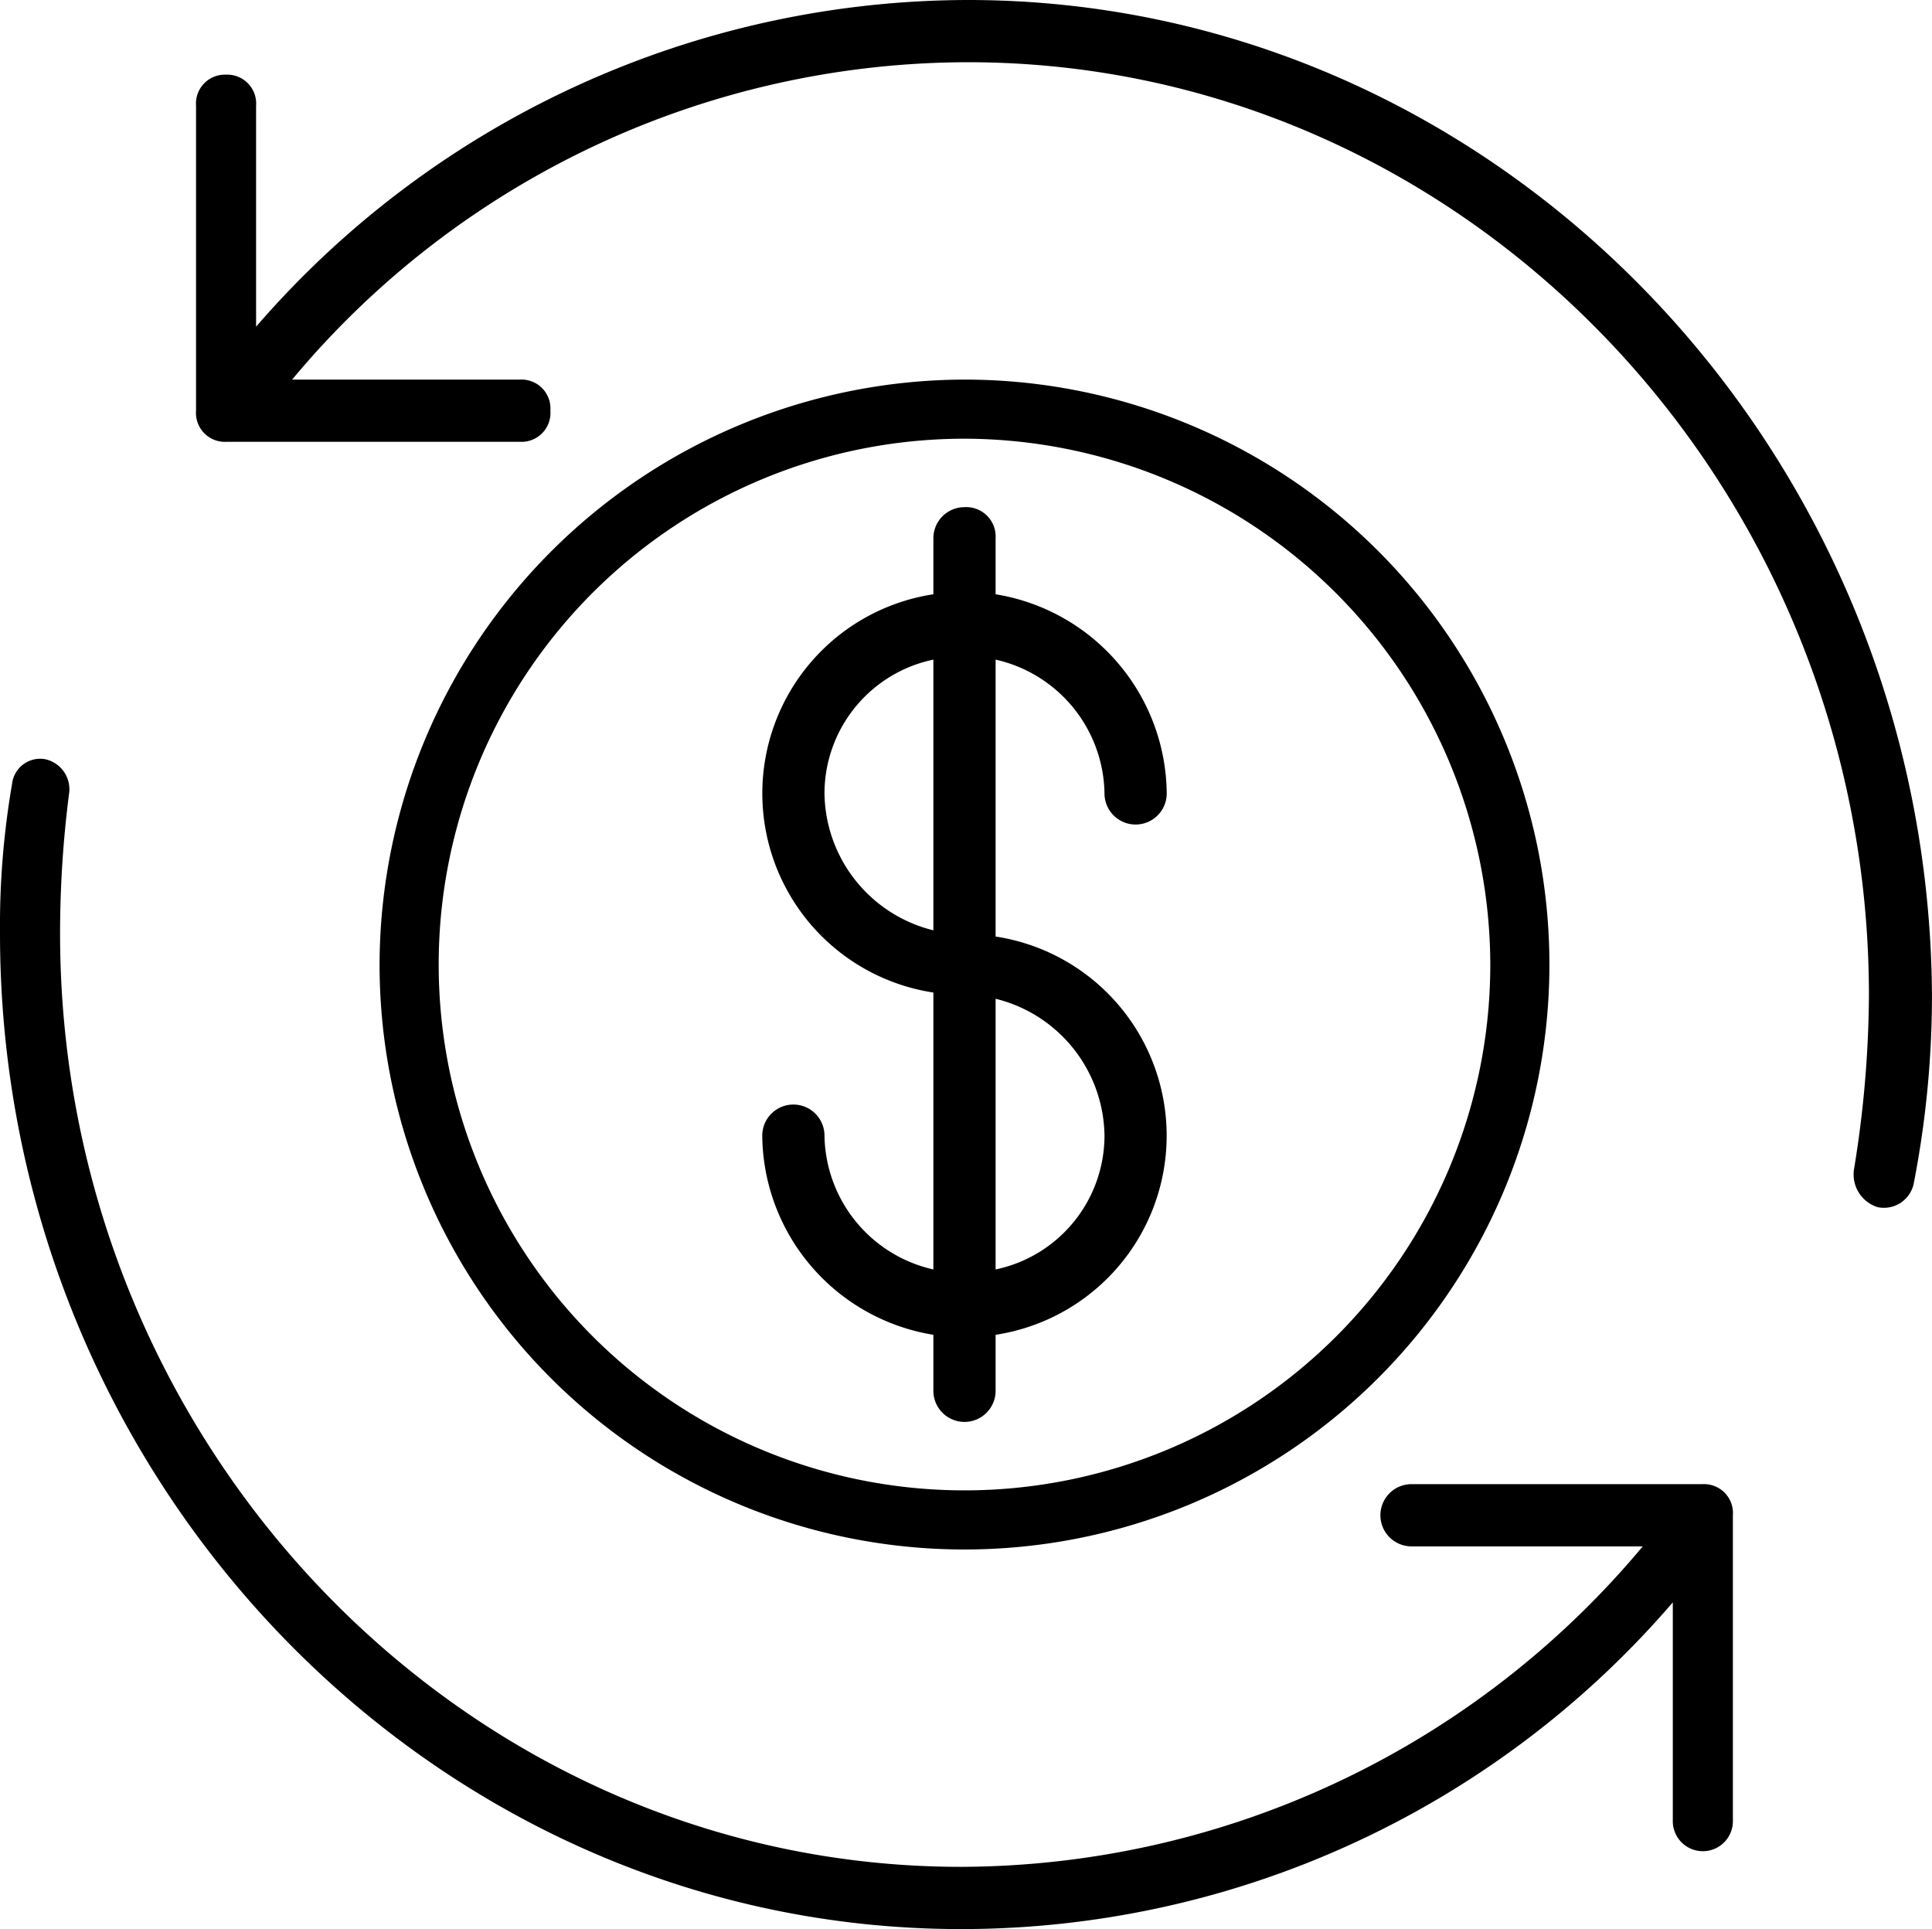
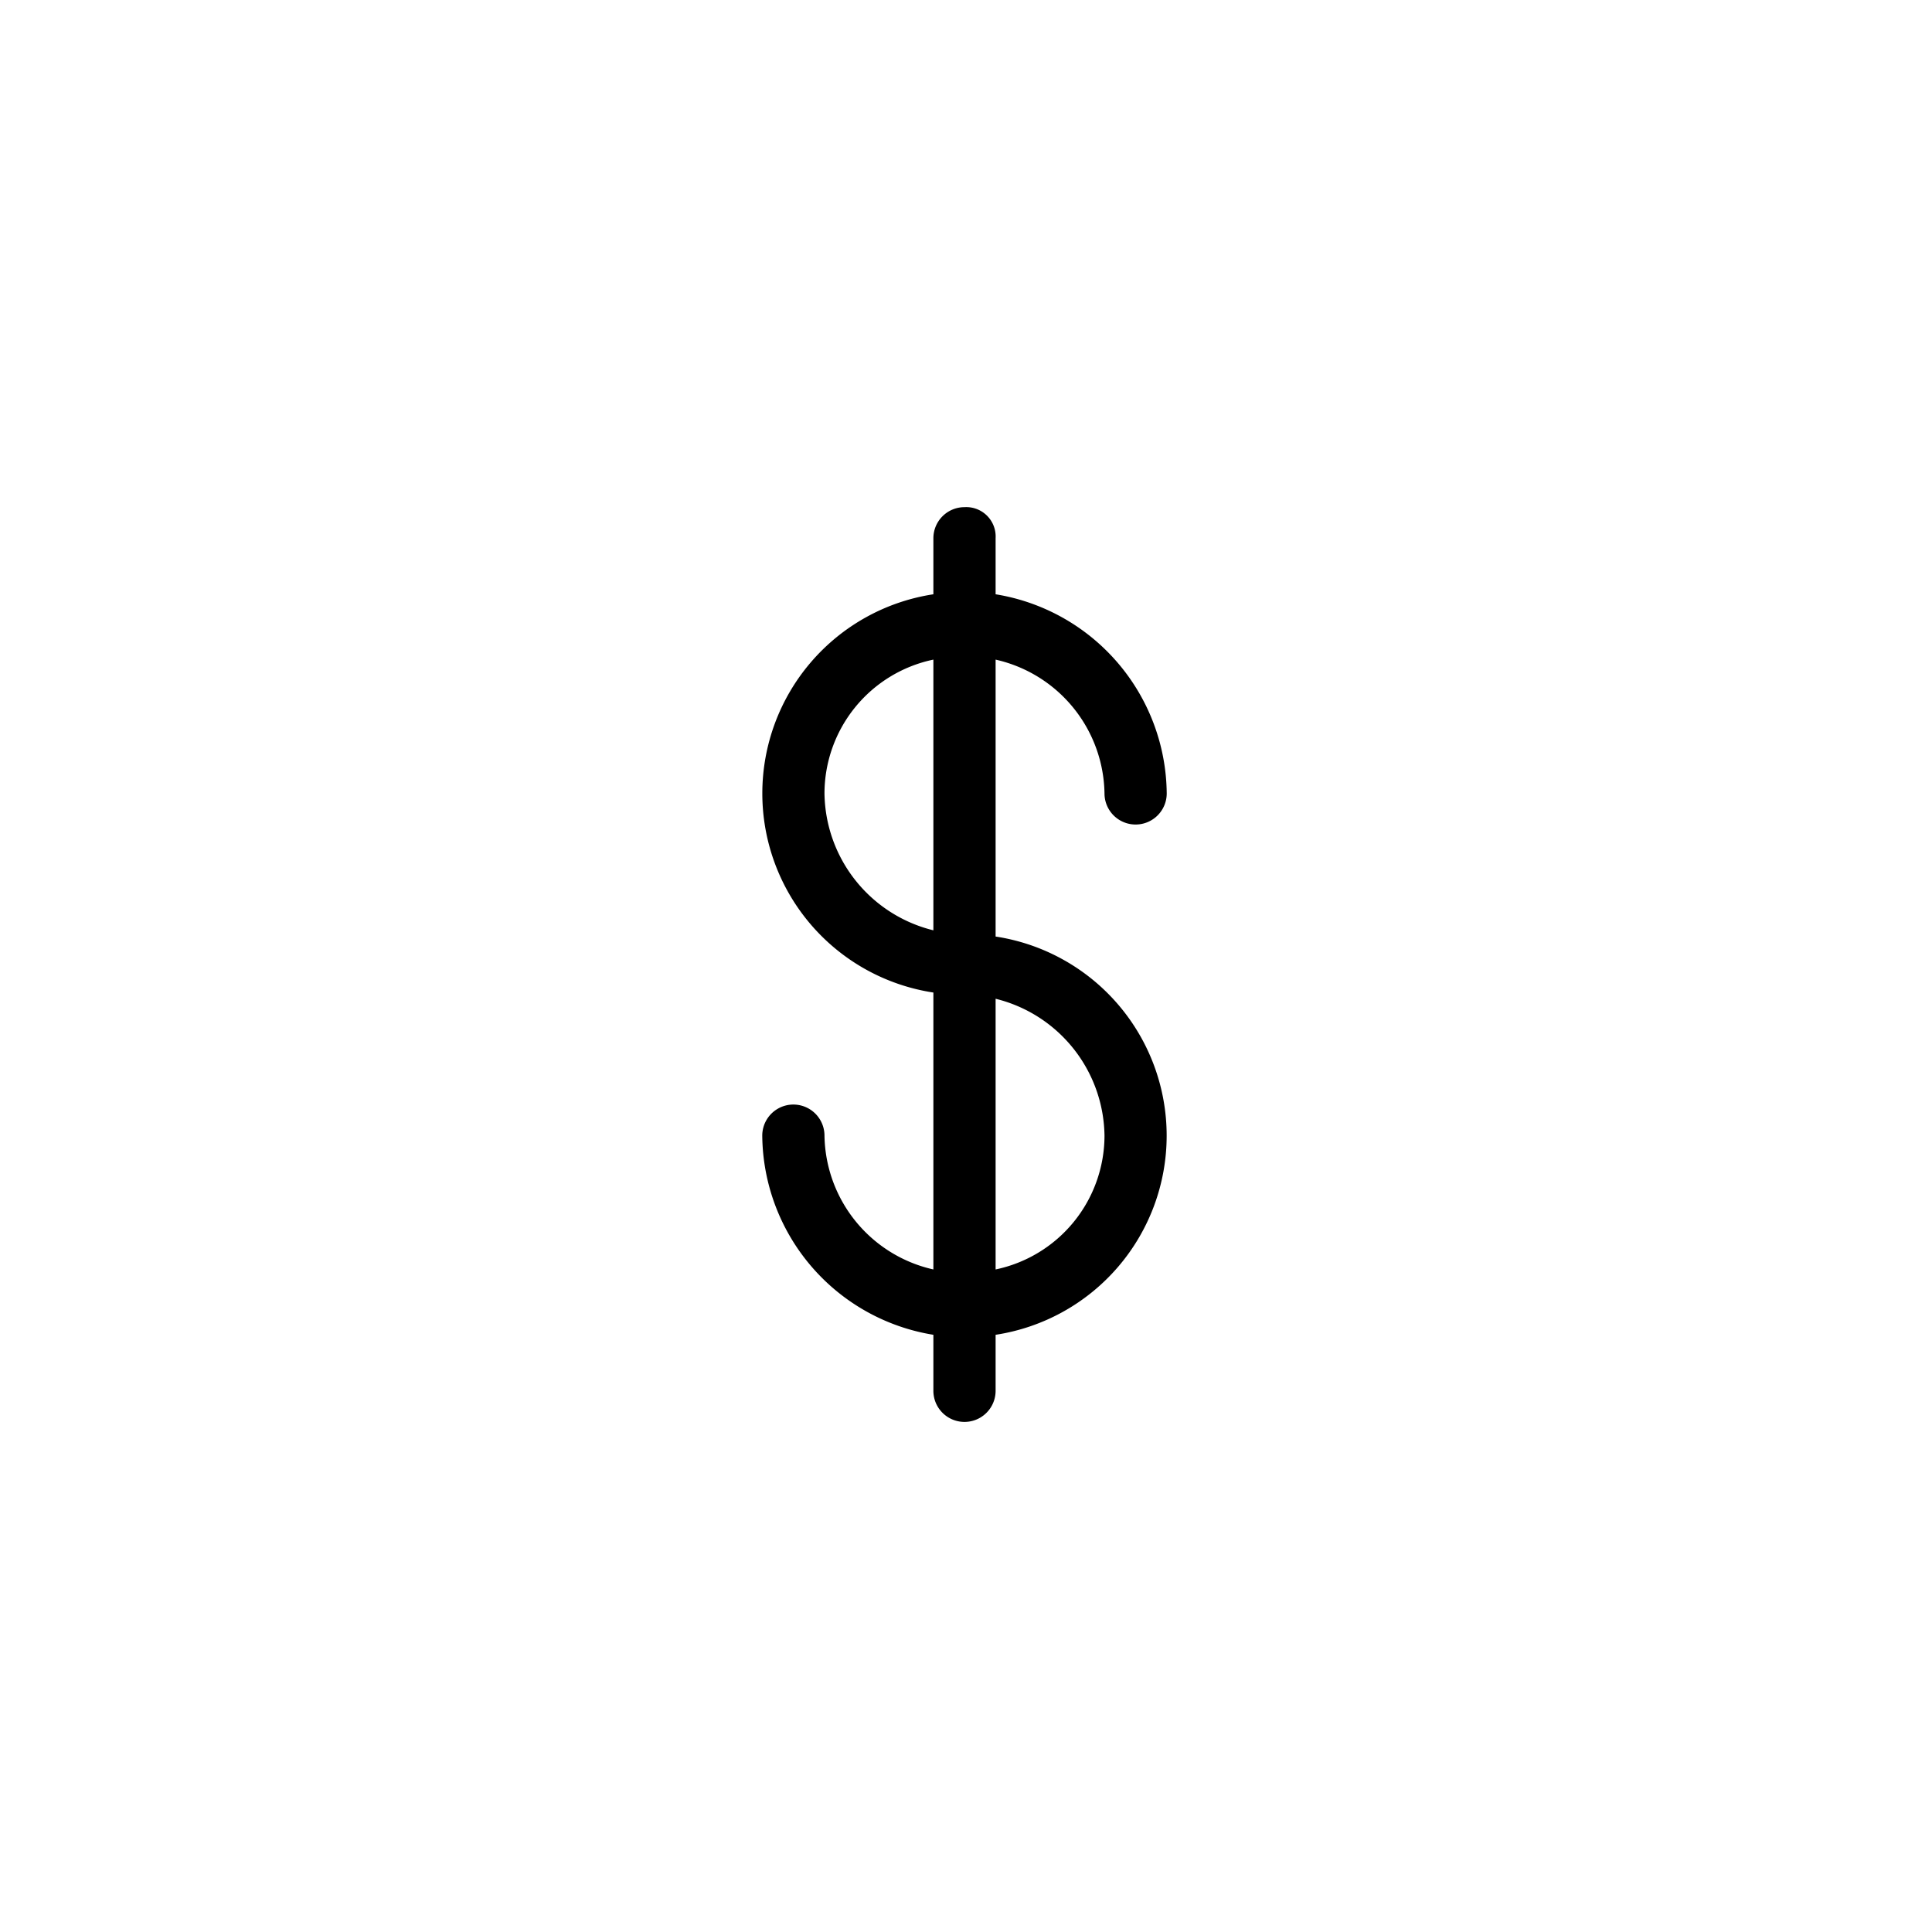
<svg xmlns="http://www.w3.org/2000/svg" id="currency_11088440" width="62.097" height="62" viewBox="0 0 62.097 62">
-   <path id="Pfad_16206" data-name="Pfad 16206" d="M30.889,64A30.16,30.16,0,0,0,53.766,53.5v7a.966.966,0,1,0,1.931,0V50.7a.929.929,0,0,0-.965-1H45.368a1,1,0,0,0,0,2H52.8A28.65,28.65,0,0,1,30.889,62C14.962,62,1.931,48.5,1.931,32a35.217,35.217,0,0,1,.29-4.5.987.987,0,0,0-.772-1.1.91.91,0,0,0-1.062.8A26.832,26.832,0,0,0,0,32C0,49.6,13.9,64,30.889,64Z" transform="translate(0 -2)" />
-   <path id="Pfad_16207" data-name="Pfad 16207" d="M7.265,14.2h9.46a.929.929,0,0,0,.965-1,.929.929,0,0,0-.965-1H9.389A28.311,28.311,0,0,1,31.109,2C47.038,2,60.07,15.5,60.07,32a35.5,35.5,0,0,1-.483,5.6,1.1,1.1,0,0,0,.772,1.2.979.979,0,0,0,1.158-.8,31.584,31.584,0,0,0,.579-6C62,14.4,48.1,0,31.109,0A30.314,30.314,0,0,0,8.231,10.5V3.4a.929.929,0,0,0-.965-1,.929.929,0,0,0-.965,1v9.8a.929.929,0,0,0,.965,1Z" />
-   <path id="Pfad_16208" data-name="Pfad 16208" d="M12.2,31A18.8,18.8,0,1,0,31,12.2,18.842,18.842,0,0,0,12.2,31Zm35.7,0A16.9,16.9,0,1,1,31,14.1,16.938,16.938,0,0,1,47.9,31Z" />
  <path id="Pfad_16209" data-name="Pfad 16209" d="M31,18.3v1.8a6.474,6.474,0,0,0,0,12.8v8.9a4.481,4.481,0,0,1-3.5-4.3,1,1,0,0,0-2,0A6.545,6.545,0,0,0,31,43.9v1.8a1,1,0,0,0,2,0V43.9a6.474,6.474,0,0,0,0-12.8V22.2a4.481,4.481,0,0,1,3.5,4.3,1,1,0,1,0,2,0A6.545,6.545,0,0,0,33,20.1V18.3a.945.945,0,0,0-1-1,1,1,0,0,0-1,1Zm-3.5,8.2A4.4,4.4,0,0,1,31,22.2v8.7a4.594,4.594,0,0,1-3.5-4.4Zm9,11A4.4,4.4,0,0,1,33,41.8V33.1A4.594,4.594,0,0,1,36.5,37.5Z" transform="translate(-1 -1)" />
</svg>